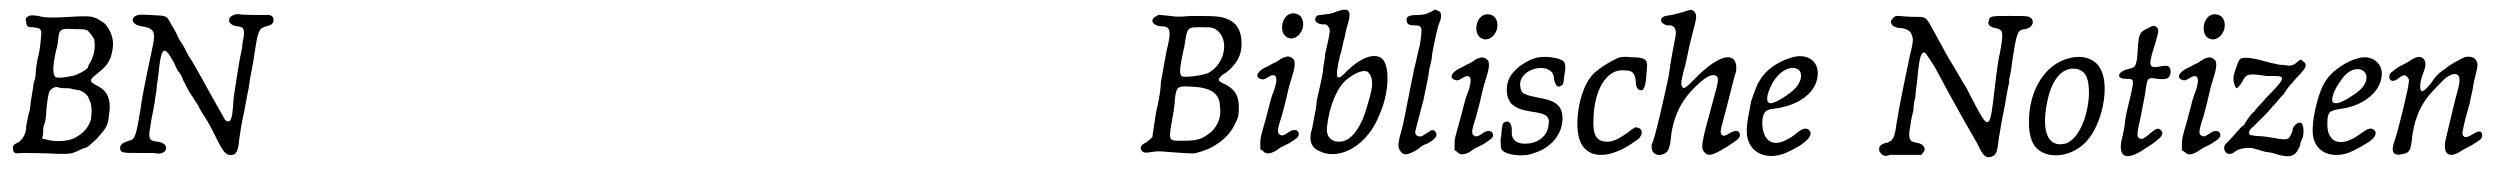
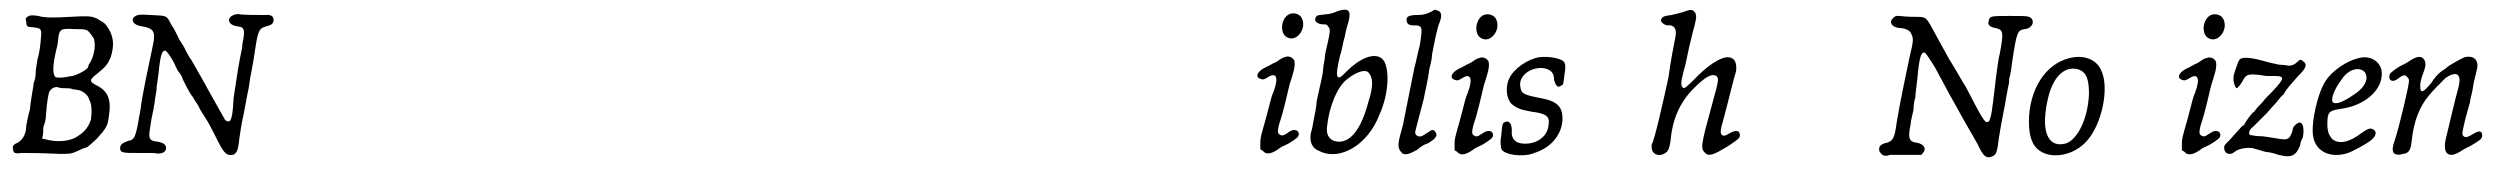
<svg xmlns="http://www.w3.org/2000/svg" xmlns:xlink="http://www.w3.org/1999/xlink" width="265px" height="19px" viewBox="0 0 2650 191" version="1.1">
  <defs>
    <path id="gl9228" d="M 22 14 C 20 16 20 16 21 19 C 21 24 22 25 28 25 C 35 26 36 26 37 30 C 37 33 36 50 33 59 C 32 66 31 70 31 75 C 31 78 30 82 29 84 C 29 85 28 92 27 97 C 26 103 25 110 25 112 C 22 123 22 126 21 130 C 21 139 17 145 12 148 C 7 150 6 152 7 155 C 7 159 9 160 16 159 C 22 159 37 159 57 160 C 70 160 69 160 82 154 C 87 153 87 152 96 144 C 106 133 108 130 109 120 C 112 102 108 93 96 87 C 88 83 88 81 96 75 C 106 67 108 64 111 57 C 115 44 114 36 109 27 C 105 21 105 21 100 18 C 98 17 96 15 94 15 C 91 13 82 13 67 14 C 51 15 40 15 34 13 C 27 12 25 12 22 14 M 85 28 C 87 28 91 34 93 37 C 95 43 94 53 90 61 C 88 64 87 66 87 67 C 87 70 75 76 70 77 C 68 77 65 78 64 78 C 59 79 53 79 52 78 C 49 75 49 66 53 49 C 54 46 55 40 55 38 C 56 27 58 26 72 27 C 79 27 83 27 85 28 M 55 89 C 57 90 60 90 63 90 C 65 90 69 90 70 91 C 72 91 75 92 77 92 C 81 93 87 97 88 102 C 91 107 91 115 90 123 C 88 130 84 136 76 141 C 68 147 52 148 40 144 C 39 144 39 144 38 144 C 38 142 39 140 39 138 C 39 135 39 131 40 129 C 41 127 42 122 42 119 C 43 103 45 94 46 93 C 48 90 52 88 55 89 z" fill="black" />
    <path id="gl8967" d="M 136 16 C 128 19 130 27 140 28 C 146 29 147 30 147 36 C 147 40 145 46 145 51 C 142 64 139 84 136 104 C 135 122 134 125 133 127 C 132 130 130 130 127 128 C 126 126 115 107 109 96 C 106 90 96 73 91 64 C 90 63 87 58 85 54 C 84 51 80 45 78 42 C 76 38 73 31 70 27 C 64 16 66 17 48 16 C 34 15 33 16 30 18 C 26 22 30 27 38 28 C 51 30 53 34 50 48 C 46 67 38 104 37 115 C 32 145 31 149 24 150 C 18 152 15 154 15 158 C 15 163 19 163 33 163 C 40 163 47 163 51 163 C 59 165 64 162 64 158 C 64 154 61 152 55 151 C 46 150 45 148 47 136 C 49 121 51 117 51 113 C 52 111 52 105 53 101 C 54 96 54 93 54 92 C 54 92 55 86 56 78 C 58 57 60 54 63 54 C 64 54 67 57 72 66 C 74 70 76 75 77 76 C 78 77 81 81 82 85 C 88 97 91 102 93 104 C 93 105 96 109 98 112 C 100 117 105 124 108 129 C 111 134 116 144 119 150 C 126 164 129 166 135 165 C 139 164 141 160 142 148 C 143 142 144 133 147 120 C 148 115 150 103 152 94 C 154 78 156 74 159 52 C 162 33 163 30 171 28 C 175 27 177 26 178 24 C 180 19 177 15 170 16 C 163 16 144 16 141 15 C 140 15 138 15 136 16 z" fill="black" />
-     <path id="gl8972" d="M 24 15 C 15 18 19 26 29 26 C 37 26 39 30 36 44 C 34 51 30 75 28 86 C 28 90 27 98 26 103 C 25 108 24 114 23 117 C 22 125 19 142 19 144 C 18 145 15 148 12 150 C 7 152 5 156 8 159 C 10 161 12 161 18 160 C 24 159 26 159 37 160 C 64 162 63 162 69 160 C 85 156 101 144 107 130 C 110 124 111 122 111 116 C 112 102 108 94 97 88 C 94 87 91 85 90 84 C 90 83 90 82 89 82 C 90 82 90 81 91 81 C 91 79 95 77 98 75 C 109 66 114 57 114 45 C 114 28 107 19 91 16 C 84 15 78 15 60 15 C 47 16 45 16 38 15 C 27 14 25 13 24 15 M 84 28 C 102 36 98 66 78 76 C 70 79 52 81 50 79 C 48 77 48 72 50 62 C 51 58 52 51 53 48 C 56 27 56 27 70 27 C 79 27 81 27 84 28 M 69 91 C 83 93 91 99 91 112 C 93 124 87 136 77 142 C 70 147 64 148 51 148 C 35 148 36 149 41 120 C 42 115 43 107 43 103 C 45 89 45 89 69 91 z" fill="black" />
    <path id="gl6919" d="M 47 6 C 38 10 36 27 45 31 C 55 36 66 21 60 10 C 58 6 52 4 47 6 M 42 52 C 40 52 36 55 33 57 C 28 59 24 62 21 63 C 13 67 10 73 16 75 C 19 76 19 76 23 74 C 33 67 36 73 30 89 C 28 93 27 98 22 117 C 16 138 16 138 16 144 C 16 146 16 148 16 150 C 17 151 18 151 19 152 C 22 156 28 155 35 150 C 37 148 42 146 46 144 C 54 139 57 137 57 134 C 57 129 51 128 46 132 C 40 136 39 136 36 134 C 34 132 34 129 39 114 C 44 96 46 85 47 82 C 47 81 49 76 50 72 C 53 63 53 58 52 55 C 50 52 46 50 42 52 z" fill="black" />
    <path id="gl8978" d="M 49 8 C 45 10 40 11 39 11 C 30 12 29 12 27 13 C 23 18 27 22 35 22 C 37 22 38 22 39 24 C 42 27 42 28 36 54 C 36 59 34 66 34 69 C 34 73 32 82 27 104 C 27 109 25 118 24 123 C 23 129 22 135 21 137 C 19 147 22 154 30 157 C 52 168 82 150 94 118 C 105 94 105 64 96 58 C 88 52 73 58 59 72 C 48 84 46 80 52 55 C 54 50 55 41 57 35 C 58 29 60 22 61 19 C 64 7 61 4 49 8 M 82 73 C 87 78 88 87 82 105 C 75 132 64 147 51 147 C 42 147 37 141 38 132 C 40 110 49 88 60 80 C 70 72 79 70 82 73 z" fill="black" />
    <path id="gl8970" d="M 49 12 C 43 15 40 16 33 16 C 24 16 21 18 22 22 C 22 25 24 27 29 27 C 39 27 39 28 36 48 C 34 55 32 66 30 73 C 25 98 21 118 18 133 C 12 154 12 157 16 162 C 19 166 24 165 34 159 C 36 157 40 154 44 153 C 53 148 56 144 52 140 C 51 138 48 138 45 141 C 44 141 42 143 40 144 C 36 147 31 145 31 141 C 31 140 33 133 35 125 C 37 118 39 109 40 106 C 41 100 45 84 46 74 C 47 70 49 63 49 58 C 52 42 55 28 57 24 C 60 16 59 12 54 11 C 52 10 52 10 49 12 z" fill="black" />
    <path id="gl6919" d="M 47 6 C 38 10 36 27 45 31 C 55 36 66 21 60 10 C 58 6 52 4 47 6 M 42 52 C 40 52 36 55 33 57 C 28 59 24 62 21 63 C 13 67 10 73 16 75 C 19 76 19 76 23 74 C 33 67 36 73 30 89 C 28 93 27 98 22 117 C 16 138 16 138 16 144 C 16 146 16 148 16 150 C 17 151 18 151 19 152 C 22 156 28 155 35 150 C 37 148 42 146 46 144 C 54 139 57 137 57 134 C 57 129 51 128 46 132 C 40 136 39 136 36 134 C 34 132 34 129 39 114 C 44 96 46 85 47 82 C 47 81 49 76 50 72 C 53 63 53 58 52 55 C 50 52 46 50 42 52 z" fill="black" />
    <path id="gl6913" d="M 51 13 C 39 15 24 25 19 36 C 15 45 16 57 22 63 C 27 67 31 69 43 71 C 59 73 63 76 61 86 C 60 96 51 104 39 105 C 27 106 21 101 22 91 C 22 84 19 80 15 82 C 12 83 12 84 11 93 C 11 97 10 100 10 101 C 10 102 10 109 11 111 C 14 117 34 120 46 115 C 65 109 76 94 76 78 C 76 66 70 60 55 57 C 34 53 32 52 31 44 C 29 32 44 22 58 25 C 64 27 67 30 67 37 C 69 44 71 46 75 43 C 77 42 77 41 78 32 C 80 21 79 18 75 16 C 69 13 58 12 51 13 z" fill="black" />
-     <path id="gl6914" d="M 73 10 C 63 14 47 24 42 31 C 29 48 24 84 31 100 C 37 114 52 118 71 110 C 77 108 91 99 94 96 C 98 91 97 86 92 85 C 90 84 88 85 82 90 C 72 97 66 100 60 100 C 48 100 44 93 45 75 C 46 43 60 22 78 24 C 87 24 89 27 90 35 C 90 43 93 46 97 45 C 100 43 101 37 102 21 C 103 12 99 10 85 10 C 78 9 76 10 73 10 z" fill="black" />
    <path id="gl6920" d="M 48 10 C 45 11 40 12 36 13 C 28 14 25 15 25 19 C 25 21 28 23 31 24 C 31 24 34 24 35 24 C 40 25 42 29 40 38 C 39 43 35 63 33 79 C 28 102 18 147 15 151 C 15 151 15 153 15 154 C 15 162 24 165 31 159 C 33 157 34 154 35 148 C 37 124 45 106 60 91 C 72 79 79 75 84 78 C 87 81 86 84 80 106 C 67 153 67 155 72 160 C 76 164 81 162 96 153 C 108 145 109 144 109 141 C 109 136 105 135 98 139 C 93 142 92 142 90 141 C 88 139 88 136 91 126 C 96 108 103 78 105 73 C 106 63 103 58 96 58 C 88 58 74 67 60 82 C 51 91 49 92 48 90 C 46 88 46 85 49 73 C 51 67 53 56 55 47 C 57 38 60 27 61 23 C 63 15 63 12 60 9 C 58 7 56 7 48 10 z" fill="black" />
-     <path id="gl5140" d="M 69 18 C 56 22 43 31 37 42 C 34 46 30 58 28 64 C 23 89 22 97 25 106 C 30 121 48 127 67 118 C 87 109 96 99 89 94 C 86 92 82 93 75 99 C 72 102 61 108 57 108 C 46 110 39 100 40 84 C 41 76 43 73 51 72 C 79 69 99 54 99 34 C 99 19 85 12 69 18 M 78 30 C 83 33 82 42 76 49 C 70 56 54 66 49 66 C 43 66 44 57 51 44 C 58 32 70 25 78 30 z" fill="black" />
    <path id="gl8964" d="M 34 15 C 32 15 28 19 28 21 C 28 25 32 28 40 28 C 45 29 49 31 50 35 C 52 39 52 42 48 58 C 42 87 39 100 34 129 C 32 145 30 148 24 150 C 19 151 18 152 16 154 C 15 157 15 159 17 161 C 19 164 22 165 27 163 C 30 163 36 163 46 163 C 51 163 55 163 60 163 C 61 163 61 163 61 162 C 67 157 63 151 55 150 C 47 149 46 145 49 130 C 49 127 51 120 52 115 C 52 110 53 104 54 102 C 54 99 55 90 56 83 C 58 60 60 54 63 54 C 64 53 67 57 75 70 C 84 87 96 109 99 114 C 106 127 115 142 120 151 C 126 164 129 167 135 165 C 140 163 141 162 143 145 C 145 133 146 127 148 117 C 150 108 150 105 153 90 C 154 87 154 83 154 82 C 154 82 156 75 157 65 C 162 31 163 30 171 29 C 178 28 181 22 178 18 C 175 15 174 15 154 15 C 134 15 133 15 132 21 C 131 24 133 27 140 28 C 148 30 148 33 144 55 C 142 61 138 96 137 105 C 135 123 133 128 131 128 C 128 129 125 124 108 91 C 104 85 97 72 90 61 C 81 45 78 39 73 30 C 66 17 65 16 57 16 C 52 16 46 16 37 15 C 37 15 35 15 34 15 z" fill="black" />
    <path id="gl2565" d="M 58 15 C 33 21 15 48 15 83 C 15 99 19 109 27 114 C 41 123 63 118 76 104 C 93 86 101 46 92 28 C 87 16 73 11 58 15 M 68 27 C 76 30 79 37 79 53 C 78 79 67 102 54 106 C 34 111 27 91 36 55 C 42 33 54 23 68 27 z" fill="black" />
-     <path id="gl5387" d="M 52 12 C 43 16 42 18 41 34 C 40 51 39 54 33 55 C 24 57 21 60 21 63 C 22 65 24 66 29 66 C 37 66 37 67 34 81 C 33 86 30 97 28 107 C 27 117 25 127 24 130 C 20 148 27 153 43 144 C 64 131 70 126 66 121 C 63 118 61 118 52 126 C 47 130 45 131 42 129 C 40 127 40 124 44 107 C 46 97 48 86 49 81 C 51 65 51 64 62 66 C 72 67 75 66 76 59 C 76 52 73 51 64 53 C 52 55 52 52 60 27 C 63 16 64 13 61 11 C 59 9 57 9 52 12 z" fill="black" />
-     <path id="gl6919" d="M 47 6 C 38 10 36 27 45 31 C 55 36 66 21 60 10 C 58 6 52 4 47 6 M 42 52 C 40 52 36 55 33 57 C 28 59 24 62 21 63 C 13 67 10 73 16 75 C 19 76 19 76 23 74 C 33 67 36 73 30 89 C 28 93 27 98 22 117 C 16 138 16 138 16 144 C 16 146 16 148 16 150 C 17 151 18 151 19 152 C 22 156 28 155 35 150 C 37 148 42 146 46 144 C 54 139 57 137 57 134 C 57 129 51 128 46 132 C 40 136 39 136 36 134 C 34 132 34 129 39 114 C 44 96 46 85 47 82 C 47 81 49 76 50 72 C 53 63 53 58 52 55 C 50 52 46 50 42 52 z" fill="black" />
    <path id="gl9229" d="M 23 10 C 22 11 21 13 21 13 C 16 27 16 27 16 31 C 16 36 18 40 19 41 C 21 41 25 35 27 31 C 30 26 33 25 51 28 C 52 28 57 28 60 28 C 72 28 71 31 50 52 C 47 56 43 60 42 61 C 40 63 39 65 38 66 C 36 67 33 71 29 77 C 28 79 27 81 26 81 C 25 81 24 83 21 86 C 19 88 15 93 12 96 C 7 101 6 102 6 104 C 6 111 12 113 17 109 C 21 105 34 103 40 106 C 42 106 46 108 51 109 C 55 109 61 111 64 112 C 72 114 76 114 80 112 C 84 109 84 108 87 102 C 87 99 89 95 90 93 C 91 88 91 80 88 78 C 85 76 79 82 79 85 C 79 88 76 93 75 94 C 72 96 70 96 59 94 C 52 93 48 92 42 92 C 39 92 36 91 34 91 C 33 91 33 90 33 90 C 32 88 33 85 37 82 C 43 76 49 70 52 67 C 53 66 57 61 60 58 C 63 55 66 50 69 48 C 73 41 77 37 84 29 C 93 20 95 16 91 13 C 88 10 87 10 84 13 C 81 16 78 17 75 17 C 74 17 70 16 65 16 C 61 15 55 14 52 13 C 38 9 27 7 23 10 z" fill="black" />
    <path id="gl8980" d="M 70 16 C 57 19 42 30 36 39 C 27 51 19 86 22 100 C 25 116 41 123 59 117 C 65 115 81 106 84 103 C 89 99 90 94 86 92 C 83 90 80 91 73 96 C 60 106 49 108 42 102 C 39 98 37 95 37 86 C 37 73 39 72 51 70 C 75 67 94 52 95 34 C 96 21 84 12 70 16 M 76 30 C 82 36 78 47 65 55 C 55 62 46 66 43 63 C 40 60 45 48 52 39 C 59 28 70 25 76 30 z" fill="black" />
    <path id="gl2561" d="M 90 21 C 86 23 74 29 70 33 C 65 36 60 40 55 48 C 46 59 43 60 43 52 C 43 49 43 48 45 41 C 49 31 49 29 48 25 C 45 19 40 19 30 26 C 27 28 22 30 19 32 C 12 37 10 38 10 42 C 10 46 14 48 19 44 C 24 40 27 39 29 42 C 30 43 31 44 31 46 C 31 52 20 97 16 109 C 11 122 14 127 25 124 C 31 123 33 120 34 109 C 36 90 42 74 52 62 C 55 58 67 46 70 43 C 82 35 87 39 84 52 C 80 66 72 101 70 109 C 69 113 69 118 70 121 C 73 127 79 126 88 120 C 91 118 96 116 99 114 C 107 109 109 108 109 104 C 109 99 105 99 99 103 C 94 106 91 107 89 105 C 87 103 88 100 91 87 C 93 80 95 72 96 69 C 96 66 99 57 100 48 C 102 40 104 32 104 30 C 104 22 98 19 90 21 z" fill="black" />
  </defs>
  <use xlink:href="#gl9228" x="0" y="4" />
  <use xlink:href="#gl8967" x="106" y="0" />
  <use xlink:href="#gl8972" x="1202" y="2" />
  <use xlink:href="#gl6919" x="1320" y="9" />
  <use xlink:href="#gl8978" x="1369" y="4" />
  <use xlink:href="#gl8970" x="1470" y="0" />
  <use xlink:href="#gl6919" x="1527" y="10" />
  <use xlink:href="#gl6913" x="1582" y="48" />
  <use xlink:href="#gl6914" x="1646" y="51" />
  <use xlink:href="#gl6920" x="1738" y="3" />
  <use xlink:href="#gl5140" x="1831" y="44" />
  <use xlink:href="#gl8964" x="1980" y="2" />
  <use xlink:href="#gl2565" x="2140" y="47" />
  <use xlink:href="#gl5387" x="2230" y="18" />
  <use xlink:href="#gl6919" x="2302" y="10" />
  <use xlink:href="#gl9229" x="2357" y="53" />
  <use xlink:href="#gl8980" x="2436" y="46" />
  <use xlink:href="#gl2561" x="2529" y="40" />
</svg>